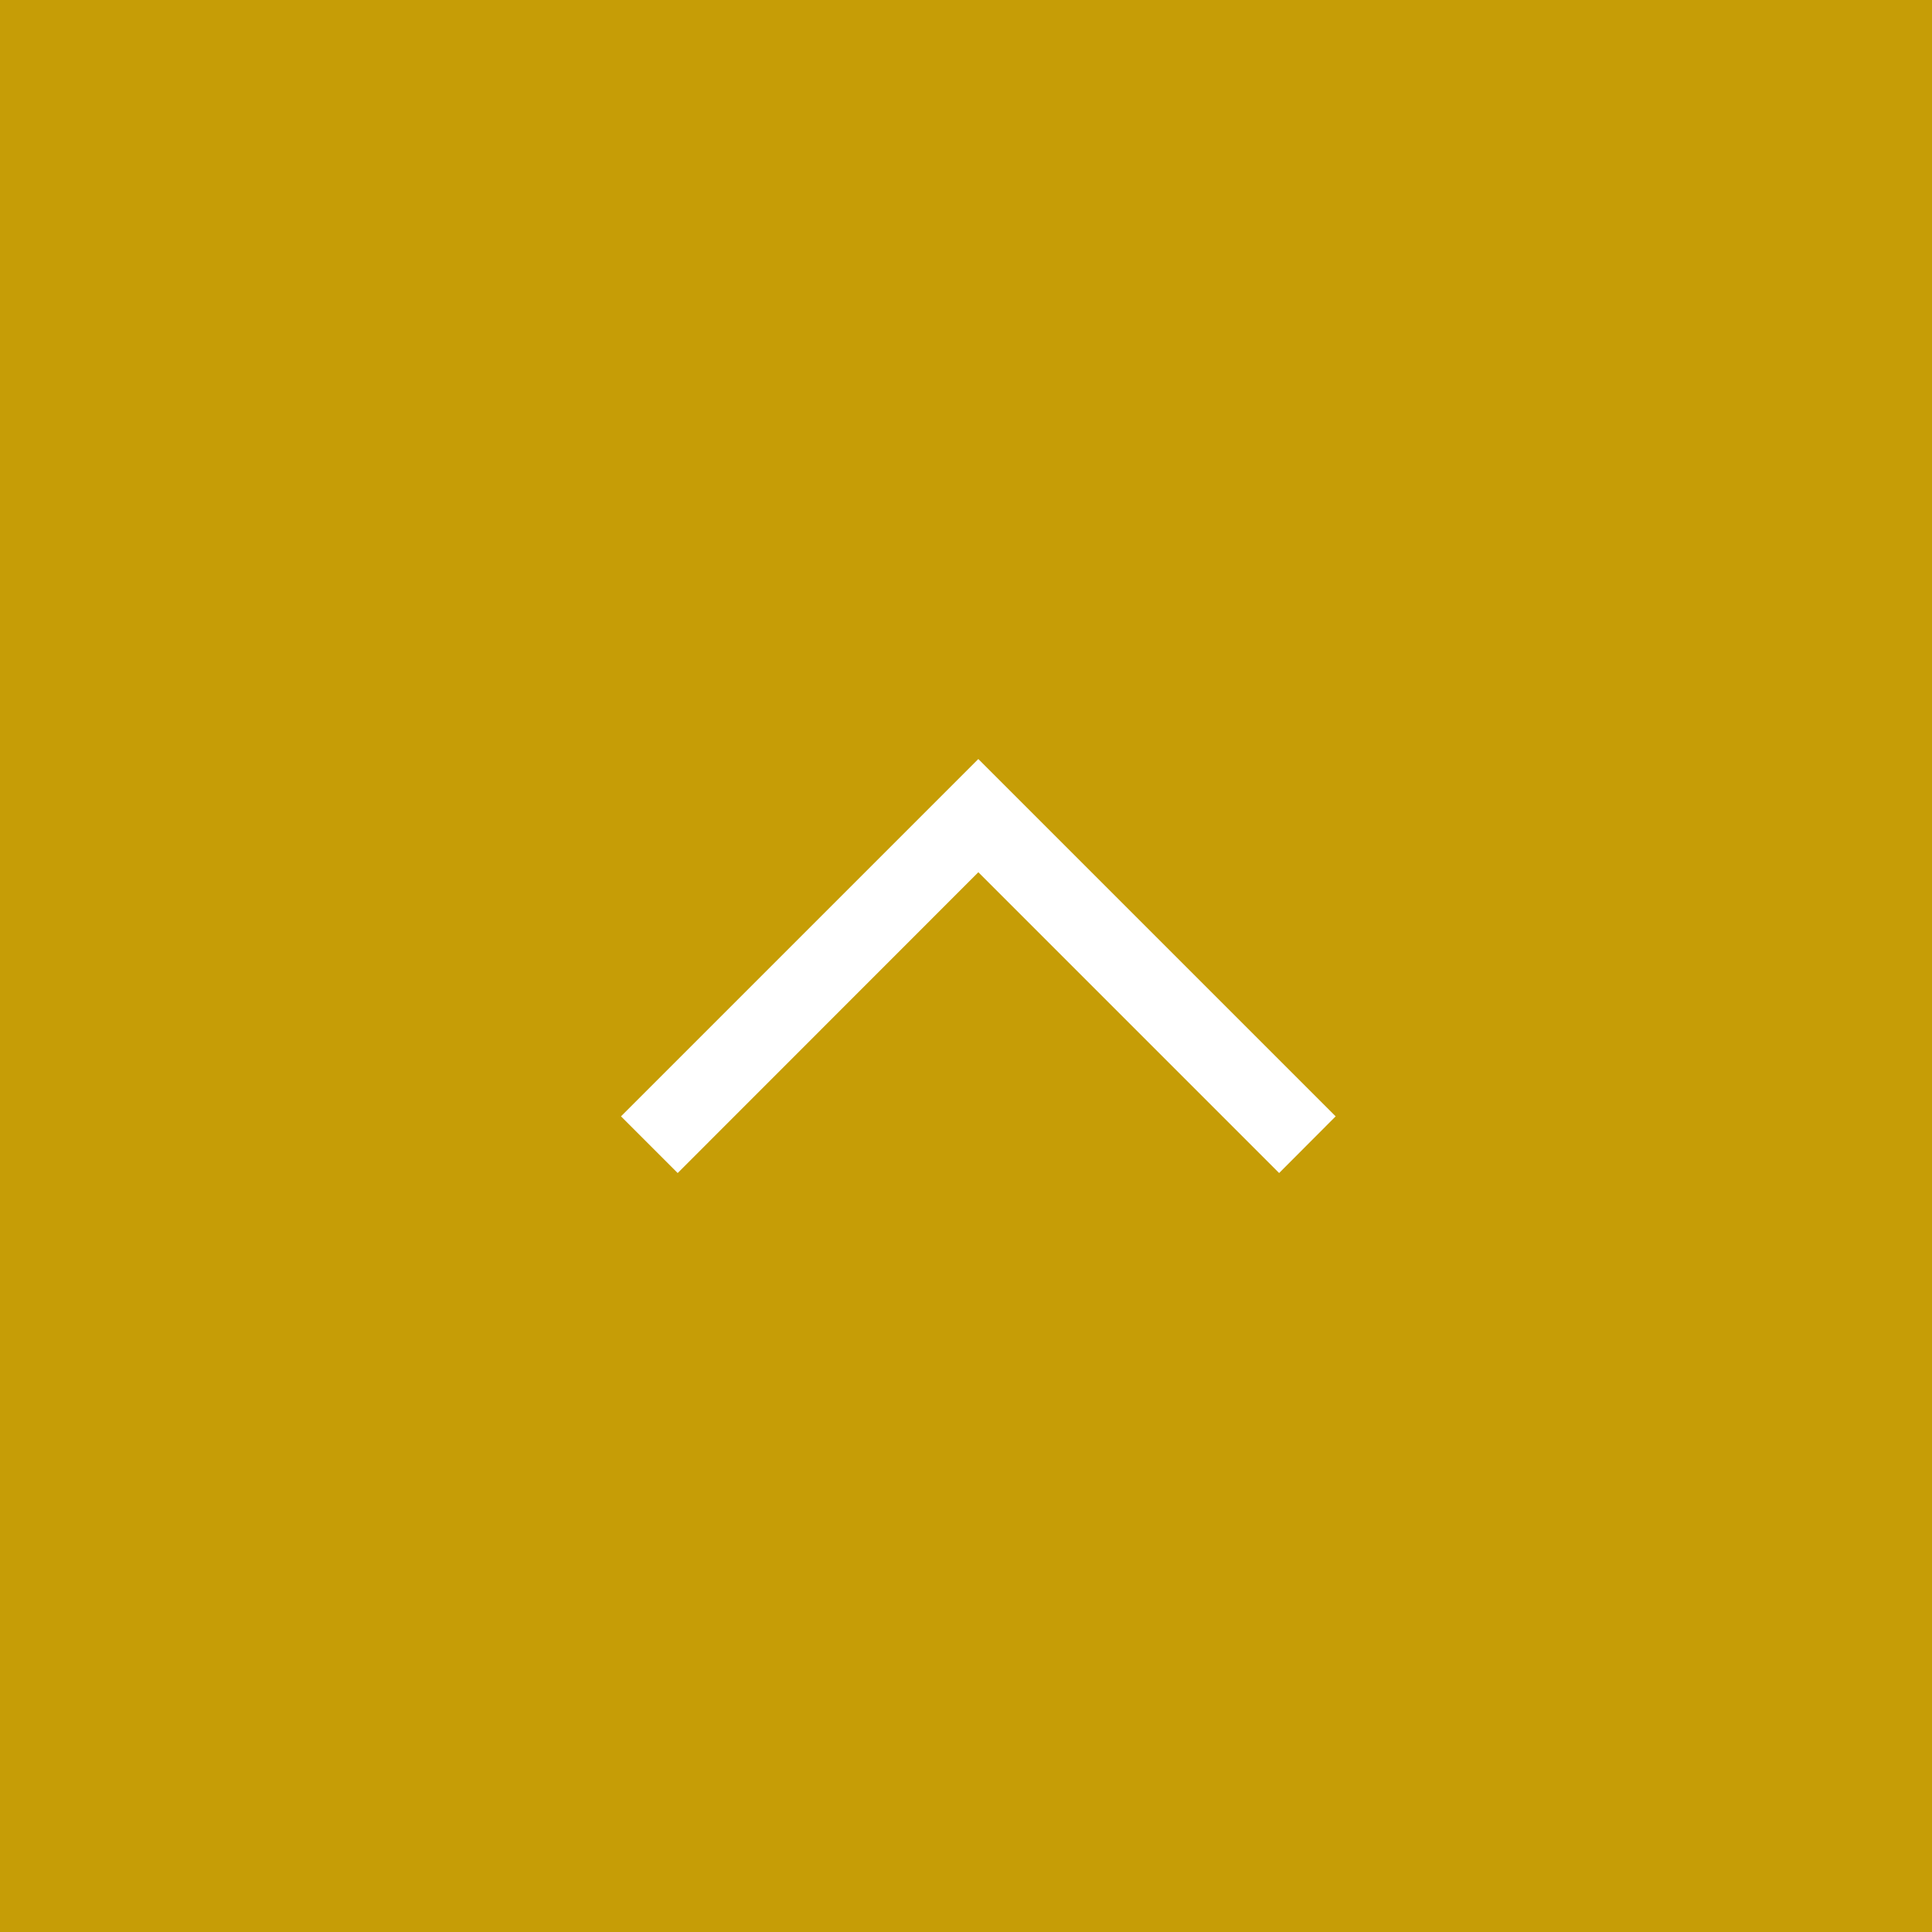
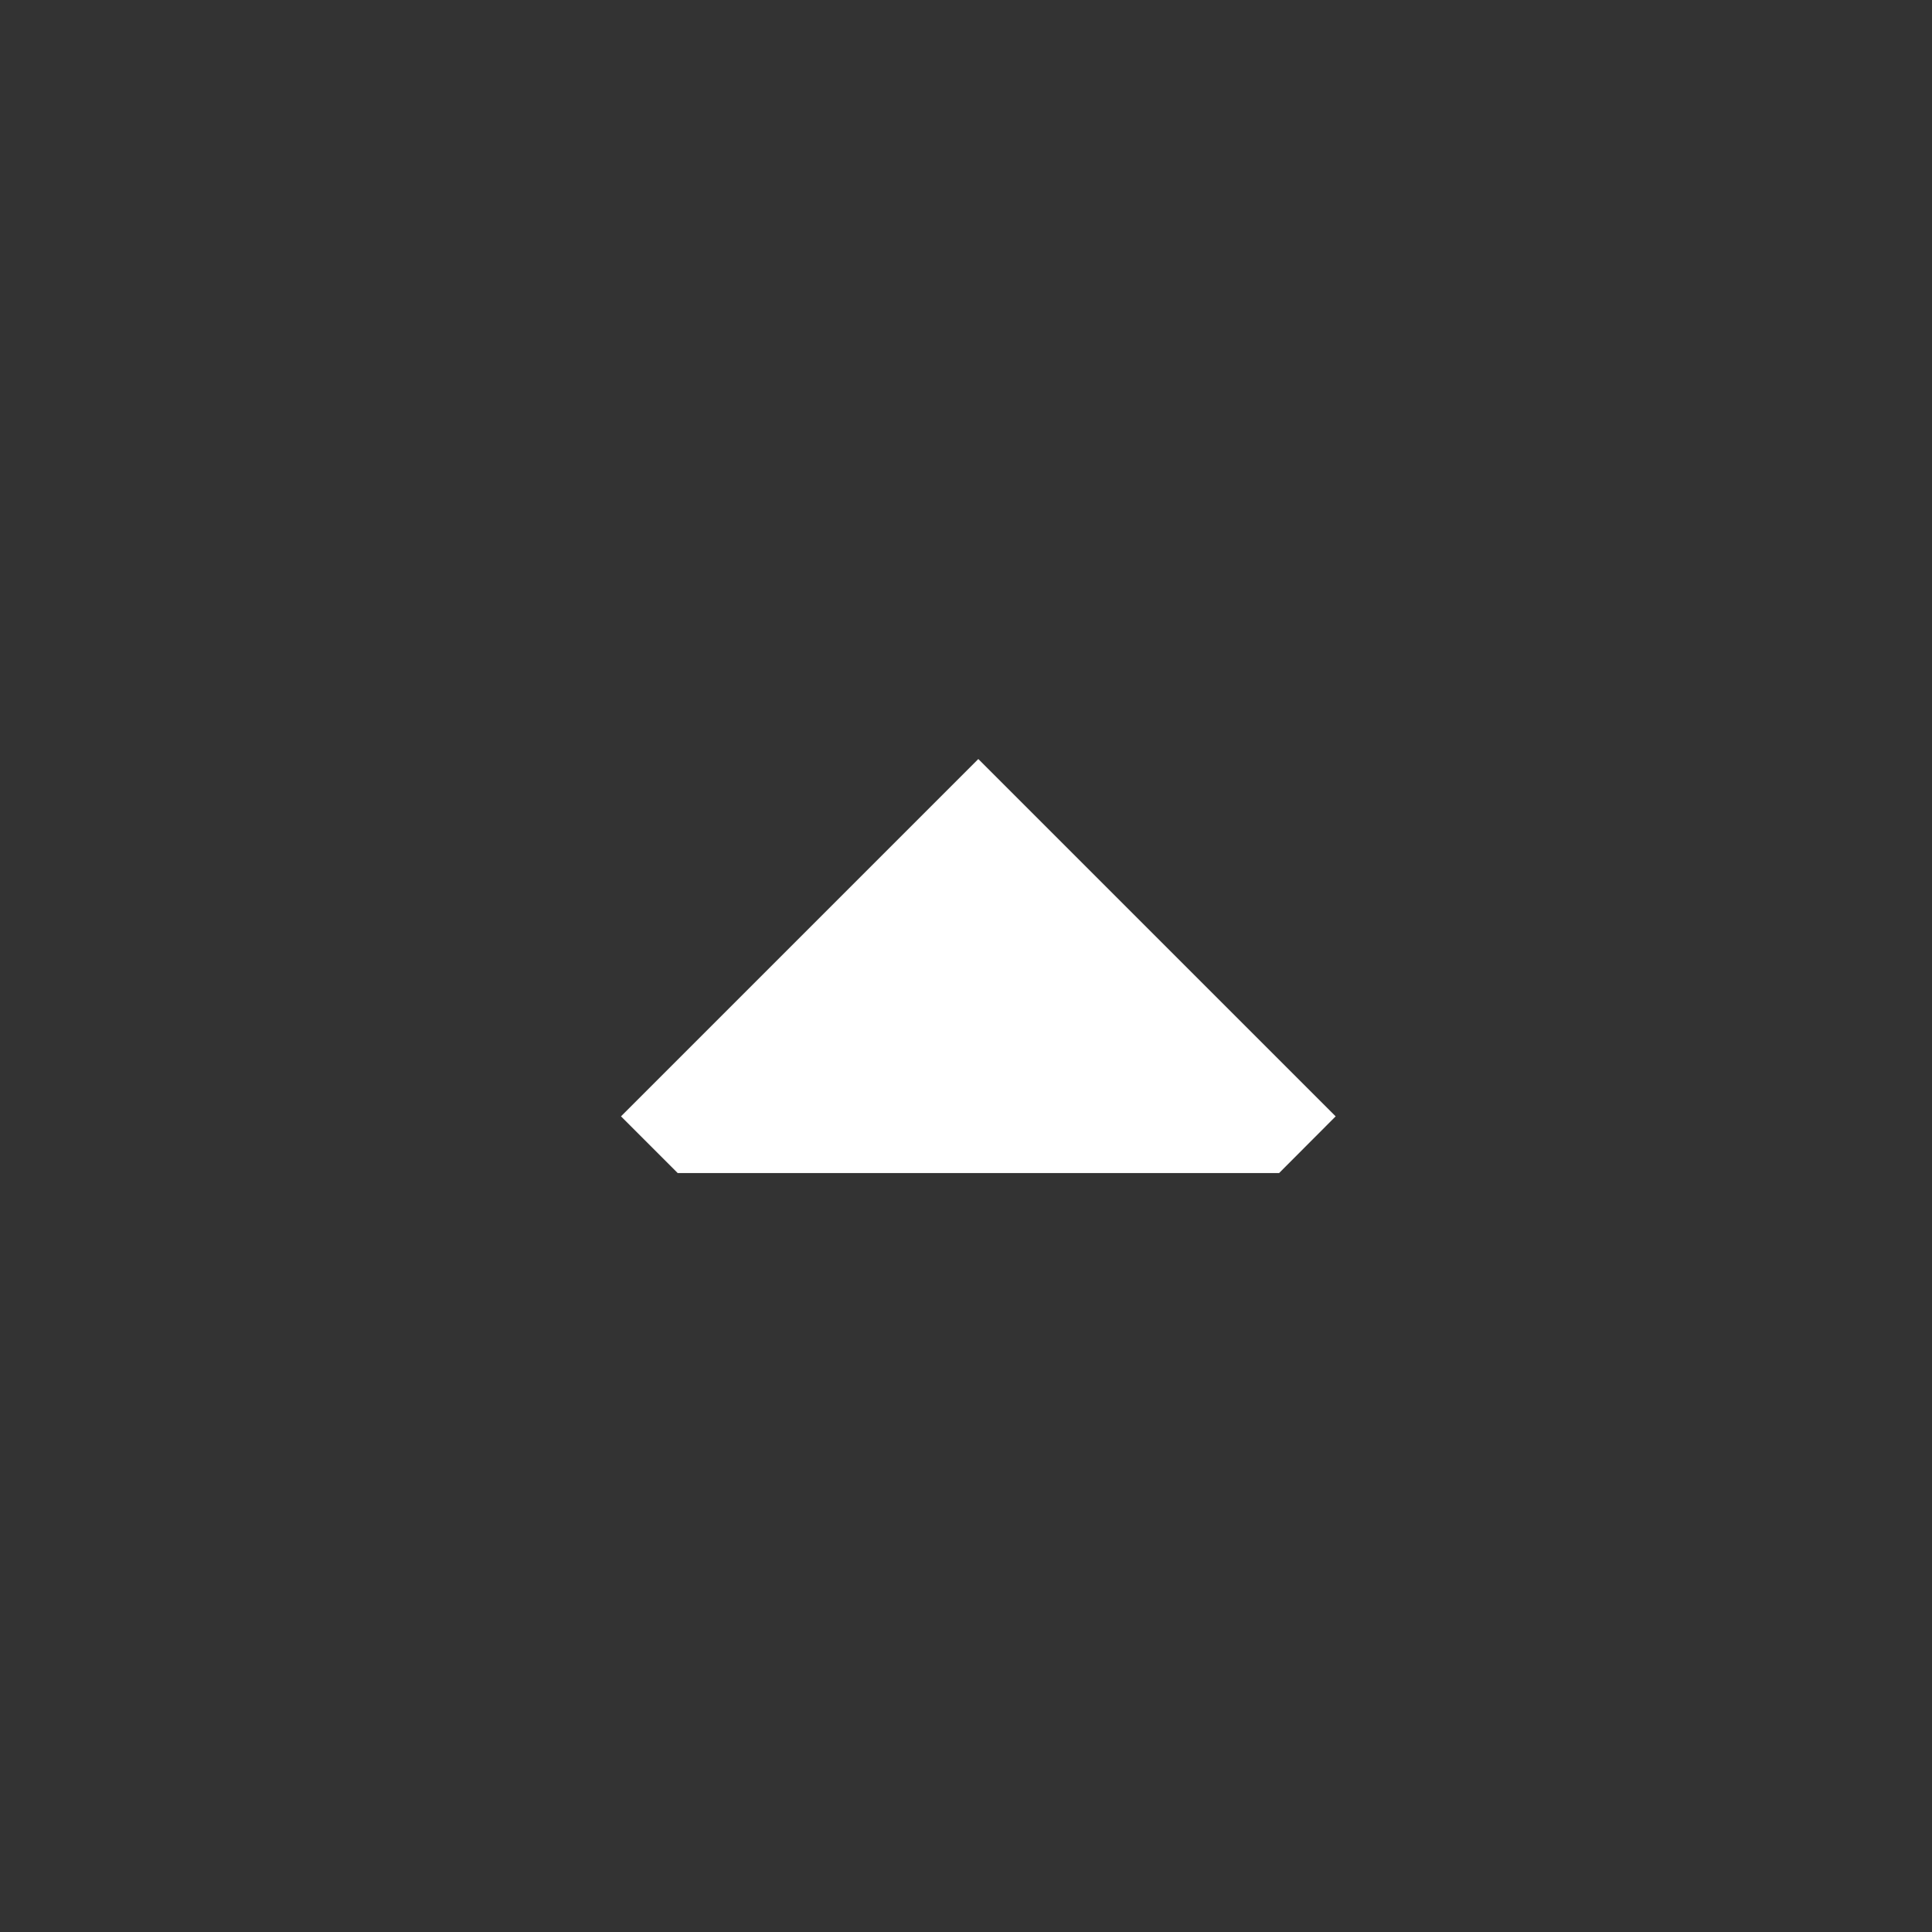
<svg xmlns="http://www.w3.org/2000/svg" width="56" height="56" viewBox="0 0 56 56">
  <rect x="0" y="0" width="56" height="56" fill="#333333" stroke="none" />
  <g id="btn_totop" transform="translate(-5170 1303.063) rotate(-90)">
-     <rect id="Rectangle_820" data-name="Rectangle 820" width="56" height="56" transform="translate(1247.063 5170)" fill="#C69D06" />
-     <path id="矢印アイコン_右3" data-name="矢印アイコン　右3" d="M110.143-.1,108.5,1.543l8.719,8.715L108.5,18.976l1.643,1.639L120.5,10.257Z" transform="translate(1160.562 5188.1)" fill="#fff" />
+     <path id="矢印アイコン_右3" data-name="矢印アイコン　右3" d="M110.143-.1,108.5,1.543L108.5,18.976l1.643,1.639L120.5,10.257Z" transform="translate(1160.562 5188.1)" fill="#fff" />
  </g>
</svg>